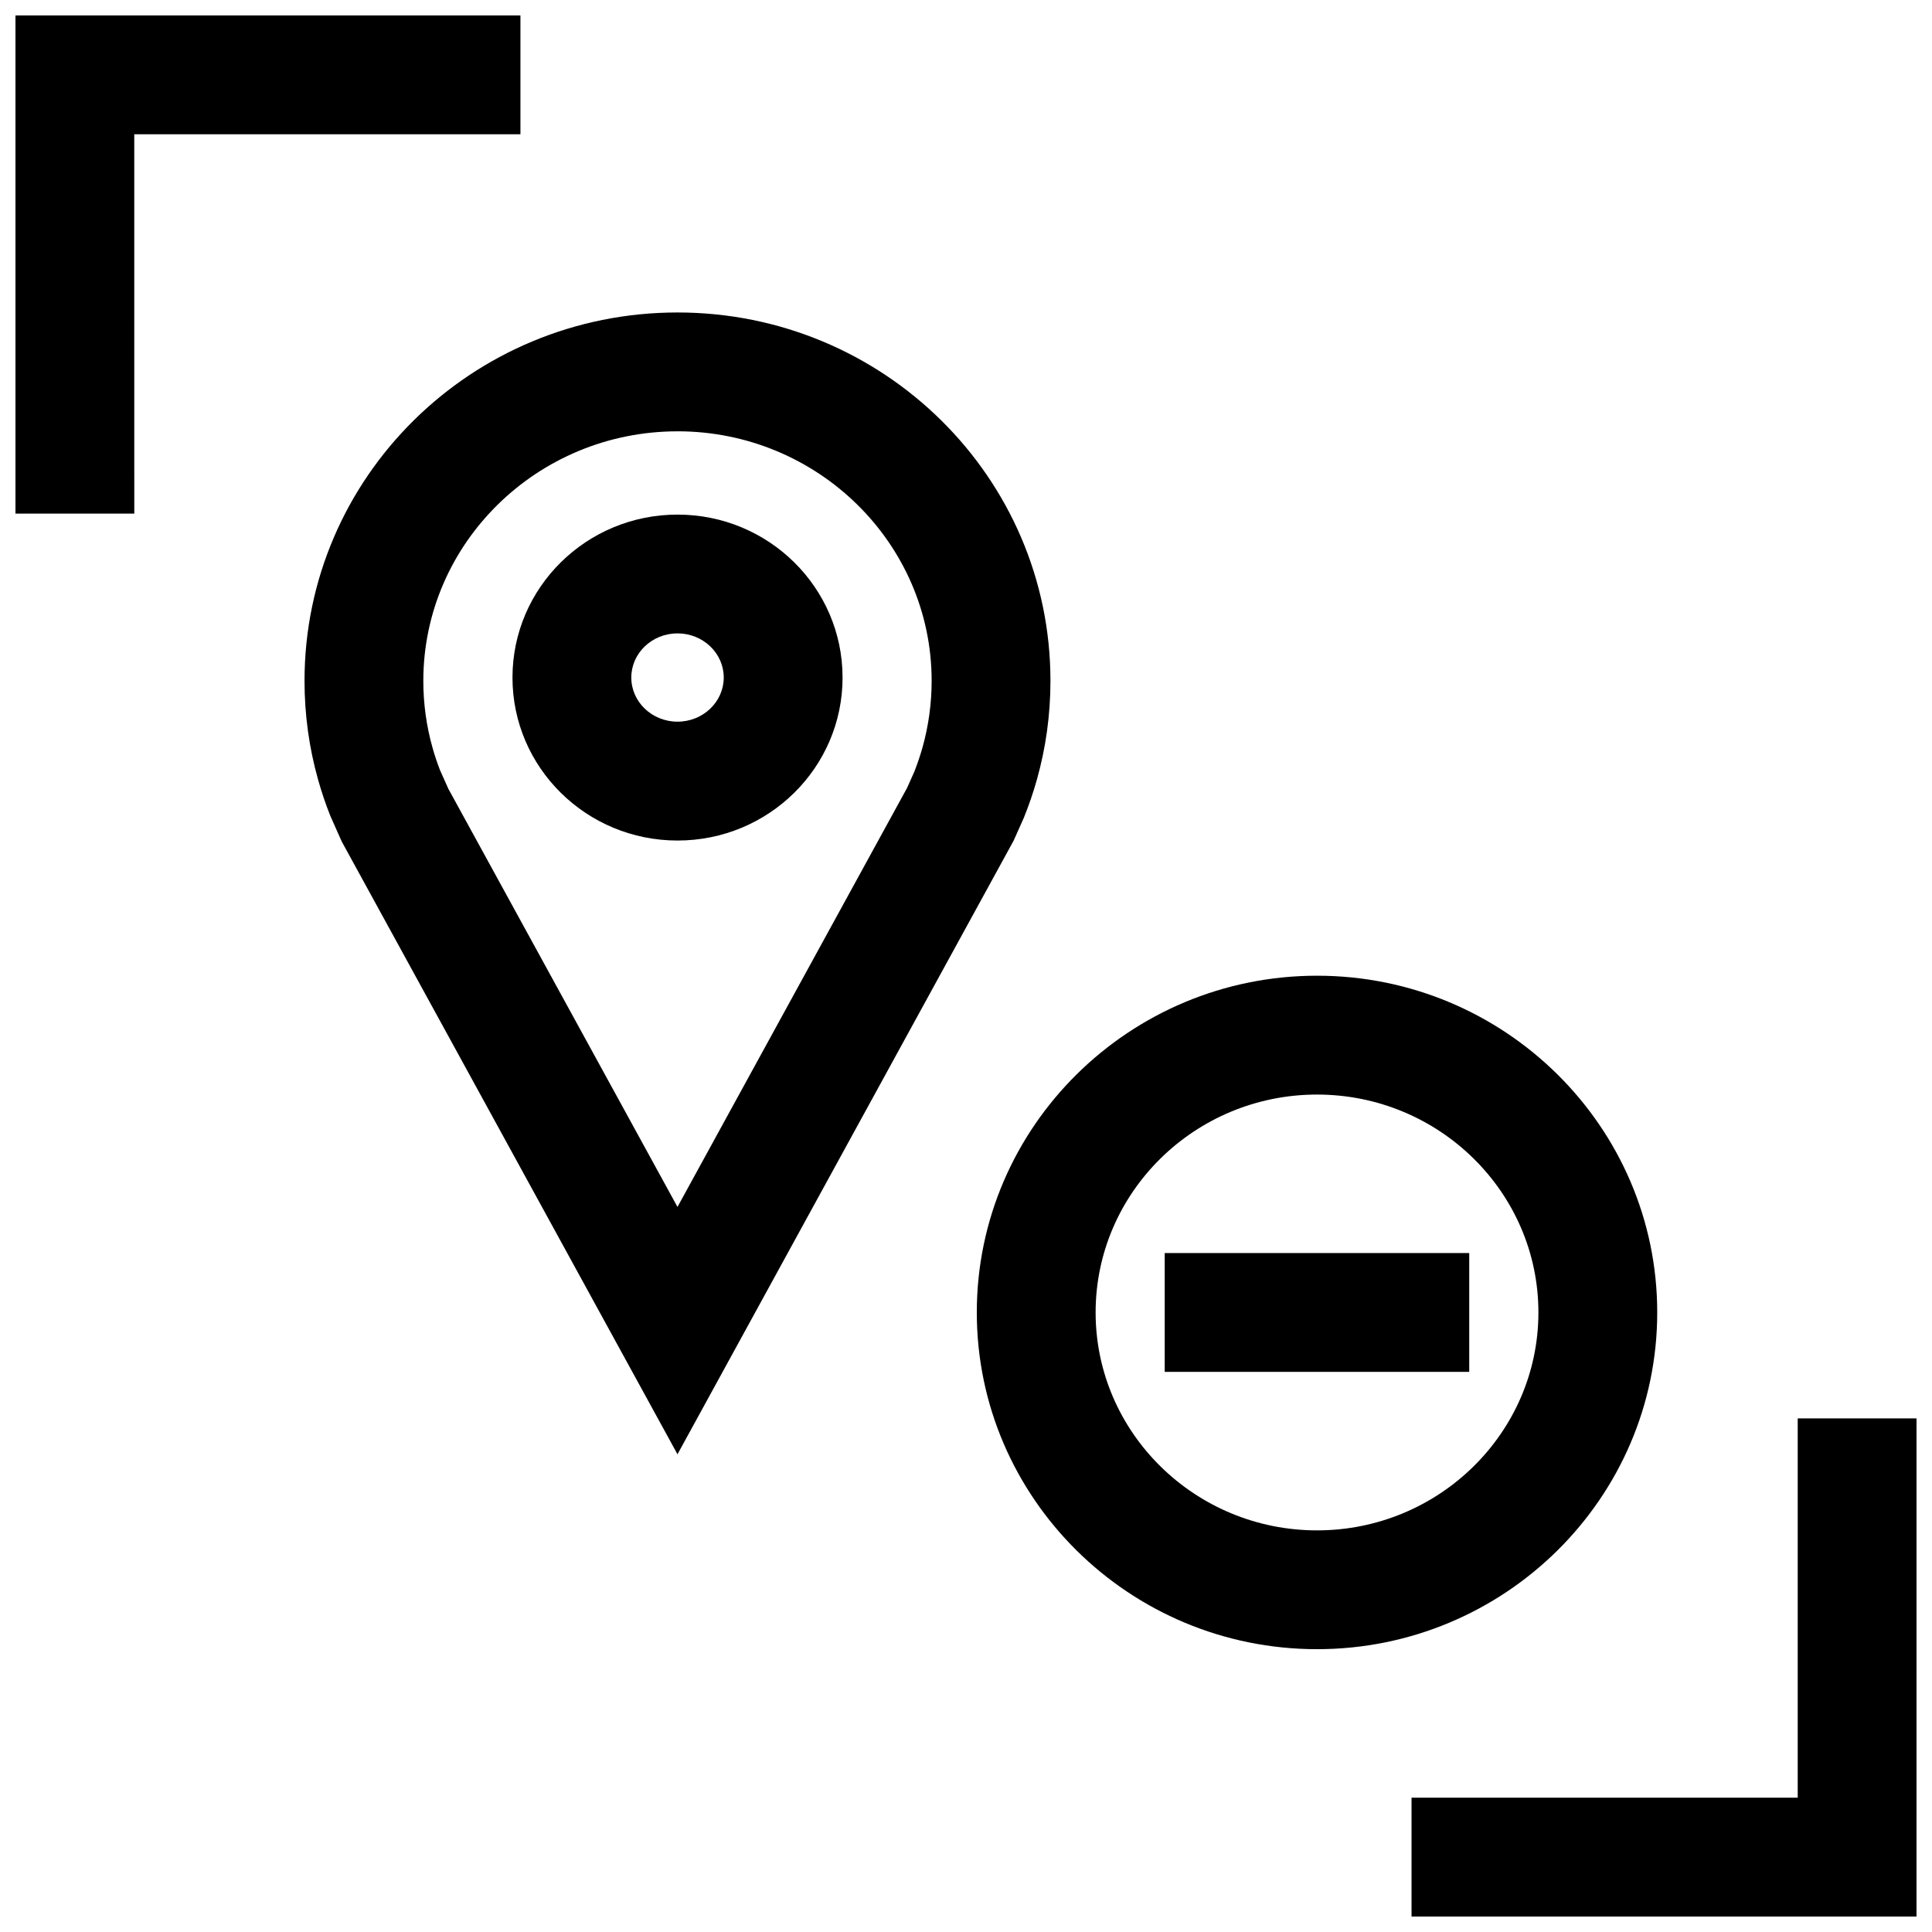
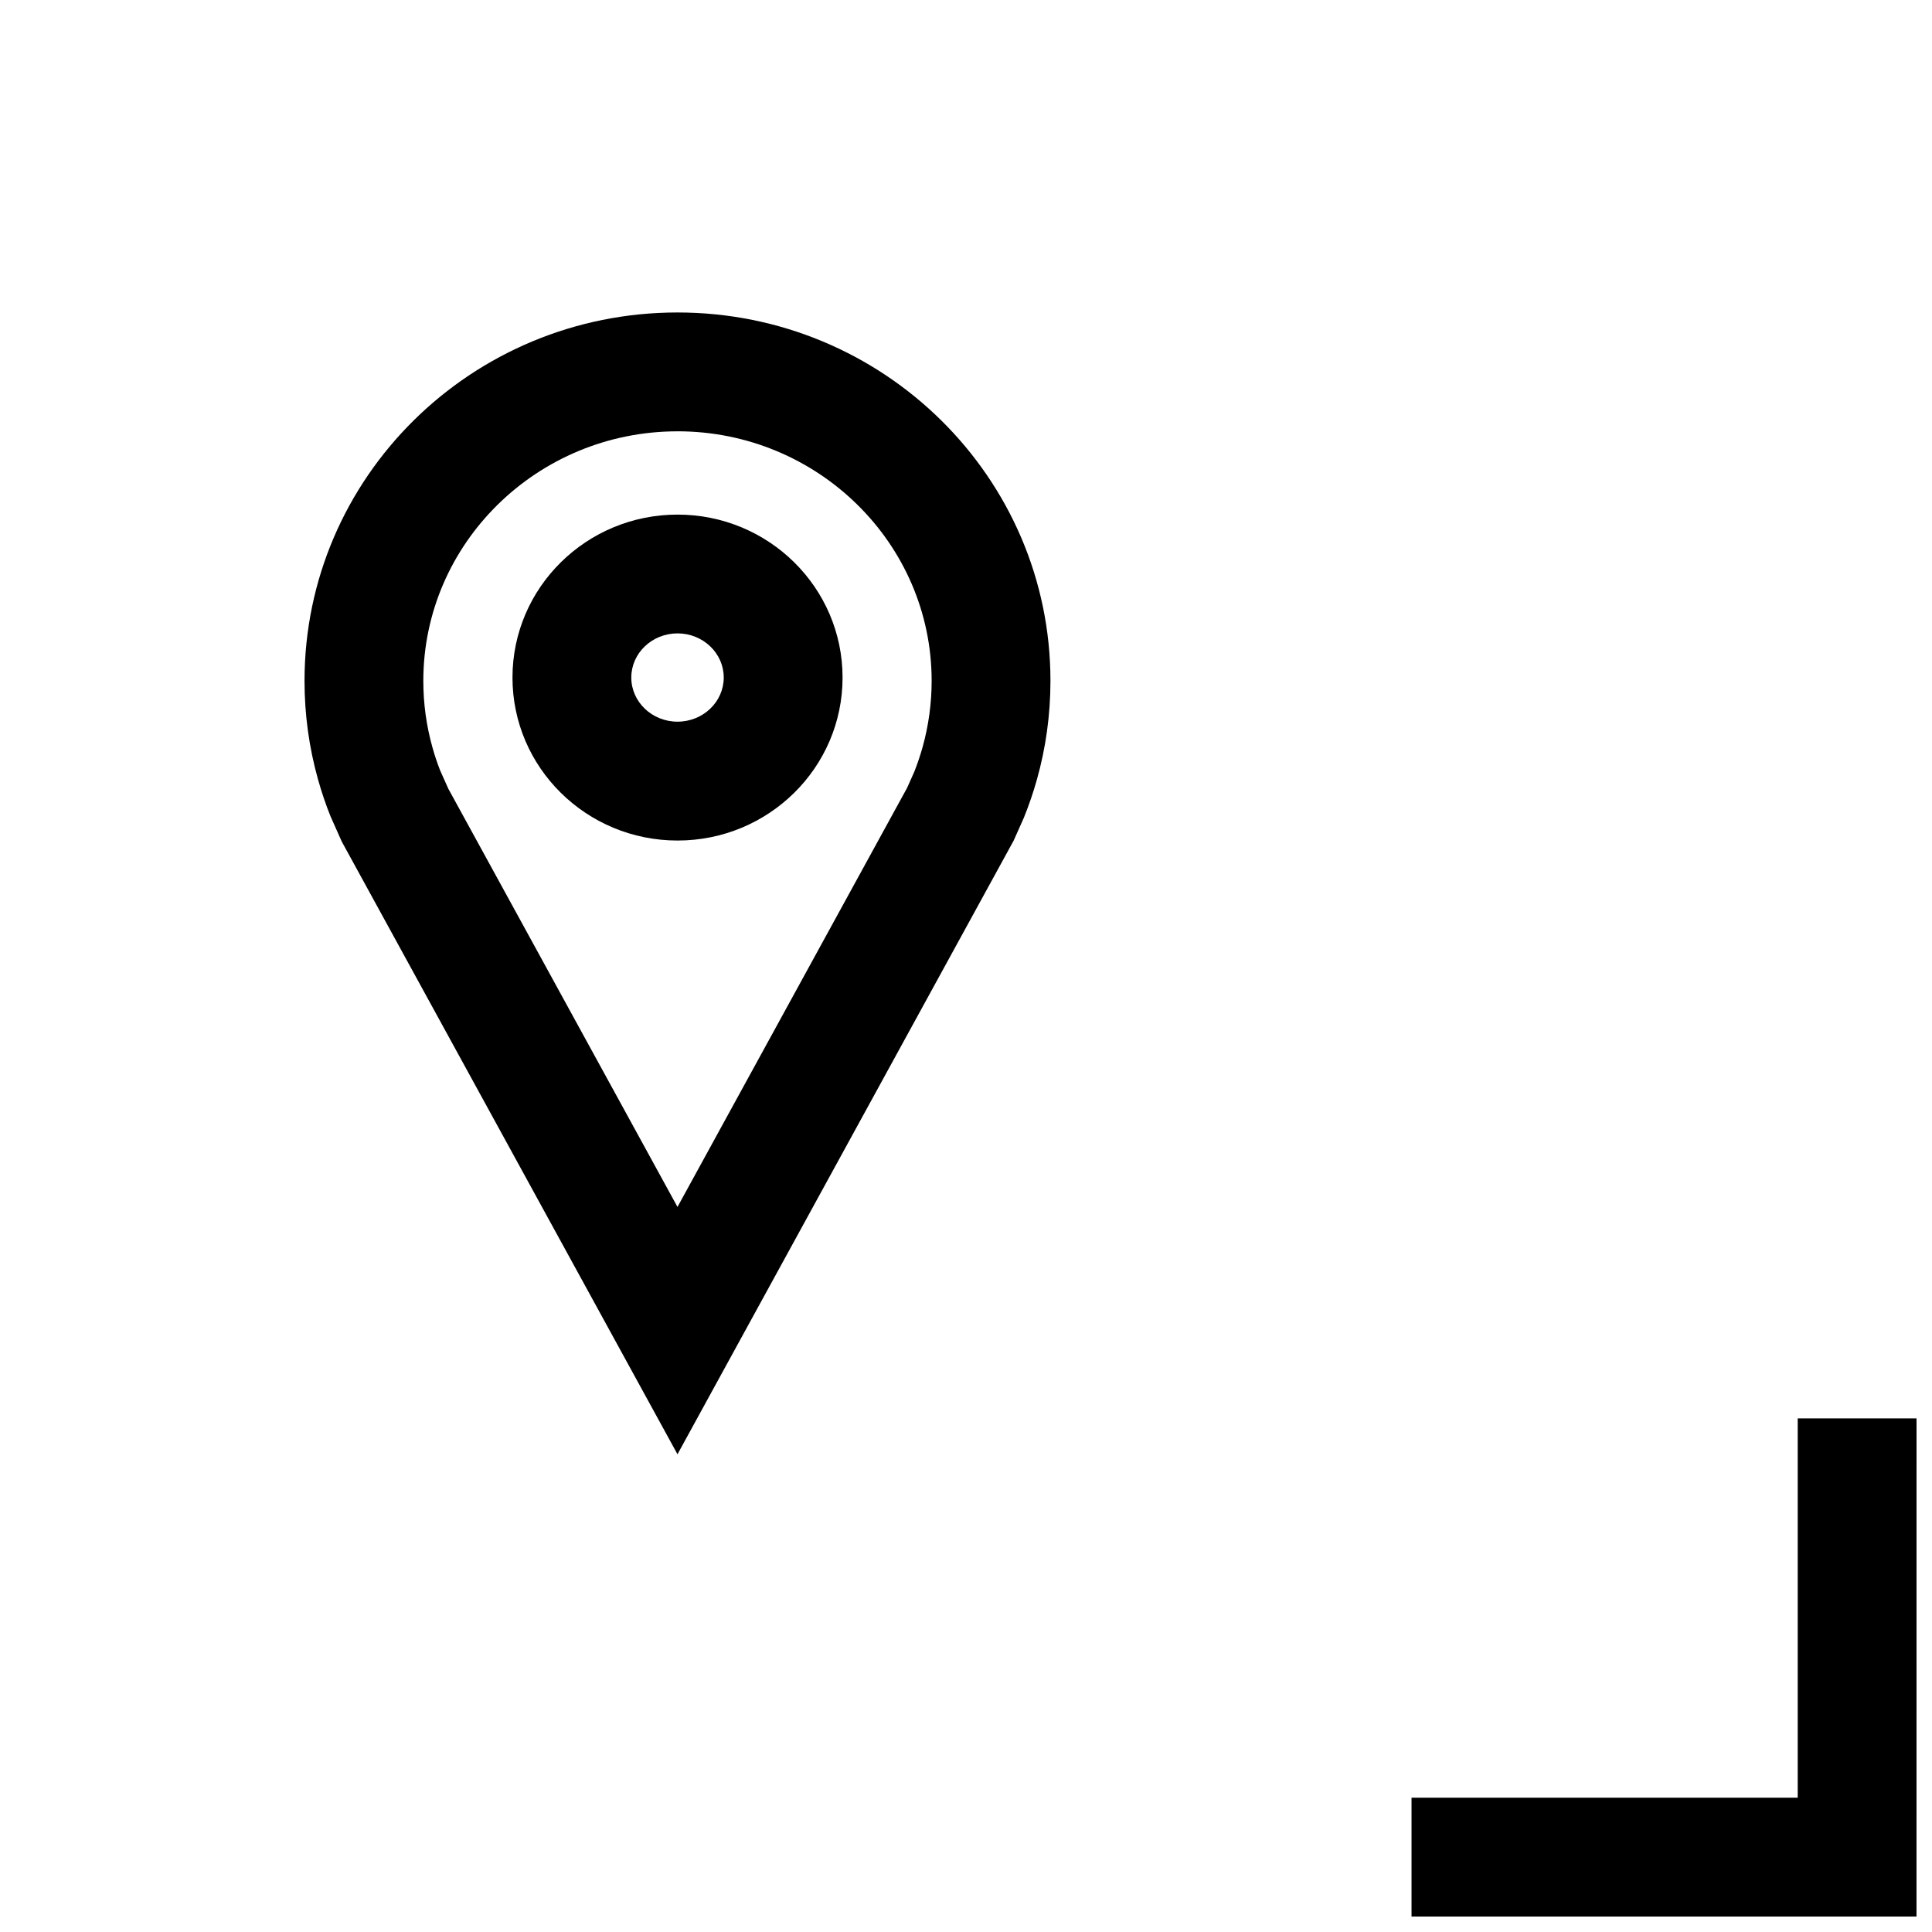
<svg xmlns="http://www.w3.org/2000/svg" width="800px" height="800px" version="1.1" viewBox="144 144 512 512">
  <defs>
    <clipPath id="b">
-       <path d="m148.09 148.09h133.91v132.91h-133.91z" />
-     </clipPath>
+       </clipPath>
    <clipPath id="a">
      <path d="m518 519h133.9v132.9h-133.9z" />
    </clipPath>
  </defs>
  <path d="m224.7 324.44c0 9.035 1.242 17.789 3.574 26.105 0.93 3.32 2.031 6.582 3.305 9.762l2.992 6.723 88.969 162.37 89.078-162.61 2.707-6.062c1.34-3.305 2.504-6.707 3.481-10.188 2.332-8.312 3.574-17.051 3.574-26.105 0.004-53.918-44.254-97.625-98.836-97.625-54.602 0-98.844 43.707-98.844 97.629zm98.844-66.141c37.141 0 67.352 29.66 67.352 66.141 0 5.969-0.82 11.902-2.41 17.602-0.613 2.172-1.34 4.312-2.156 6.406l-1.938 4.344-60.852 111.06-60.727-110.82-2.203-4.93c-0.754-1.953-1.449-3.984-2.016-6.062-1.605-5.699-2.41-11.637-2.41-17.602 0.004-36.469 30.219-66.133 67.359-66.133z" />
  <path d="m323.55 366.75c24.152 0 43.738-19.332 43.738-43.188 0-23.852-19.586-43.188-43.738-43.188s-43.738 19.332-43.738 43.188c0 23.855 19.586 43.188 43.738 43.188zm0-54.898c6.754 0 12.25 5.242 12.25 11.699 0 6.453-5.496 11.699-12.25 11.699s-12.25-5.242-12.25-11.699 5.496-11.699 12.25-11.699z" />
-   <path d="m493.03 581.05c49.703 0 90.152-40.039 90.152-89.238 0-49.199-40.43-89.238-90.152-89.238-49.719 0-90.168 40.039-90.168 89.238 0 49.203 40.445 89.238 90.168 89.238zm0-146.98c32.355 0 58.664 25.914 58.664 57.75-0.004 31.832-26.328 57.746-58.664 57.746-32.34 0-58.68-25.914-58.68-57.75 0-31.832 26.324-57.746 58.68-57.746z" />
-   <path d="m452.66 476.07h80.703v31.488h-80.703z" />
  <g clip-path="url(#b)">
-     <path d="m179.58 179.58h102.34v-31.488h-133.82v132.02h31.488z" />
-   </g>
+     </g>
  <g clip-path="url(#a)">
    <path d="m651.9 519.89h-31.488v100.52h-102.34v31.488h133.82z" />
  </g>
</svg>